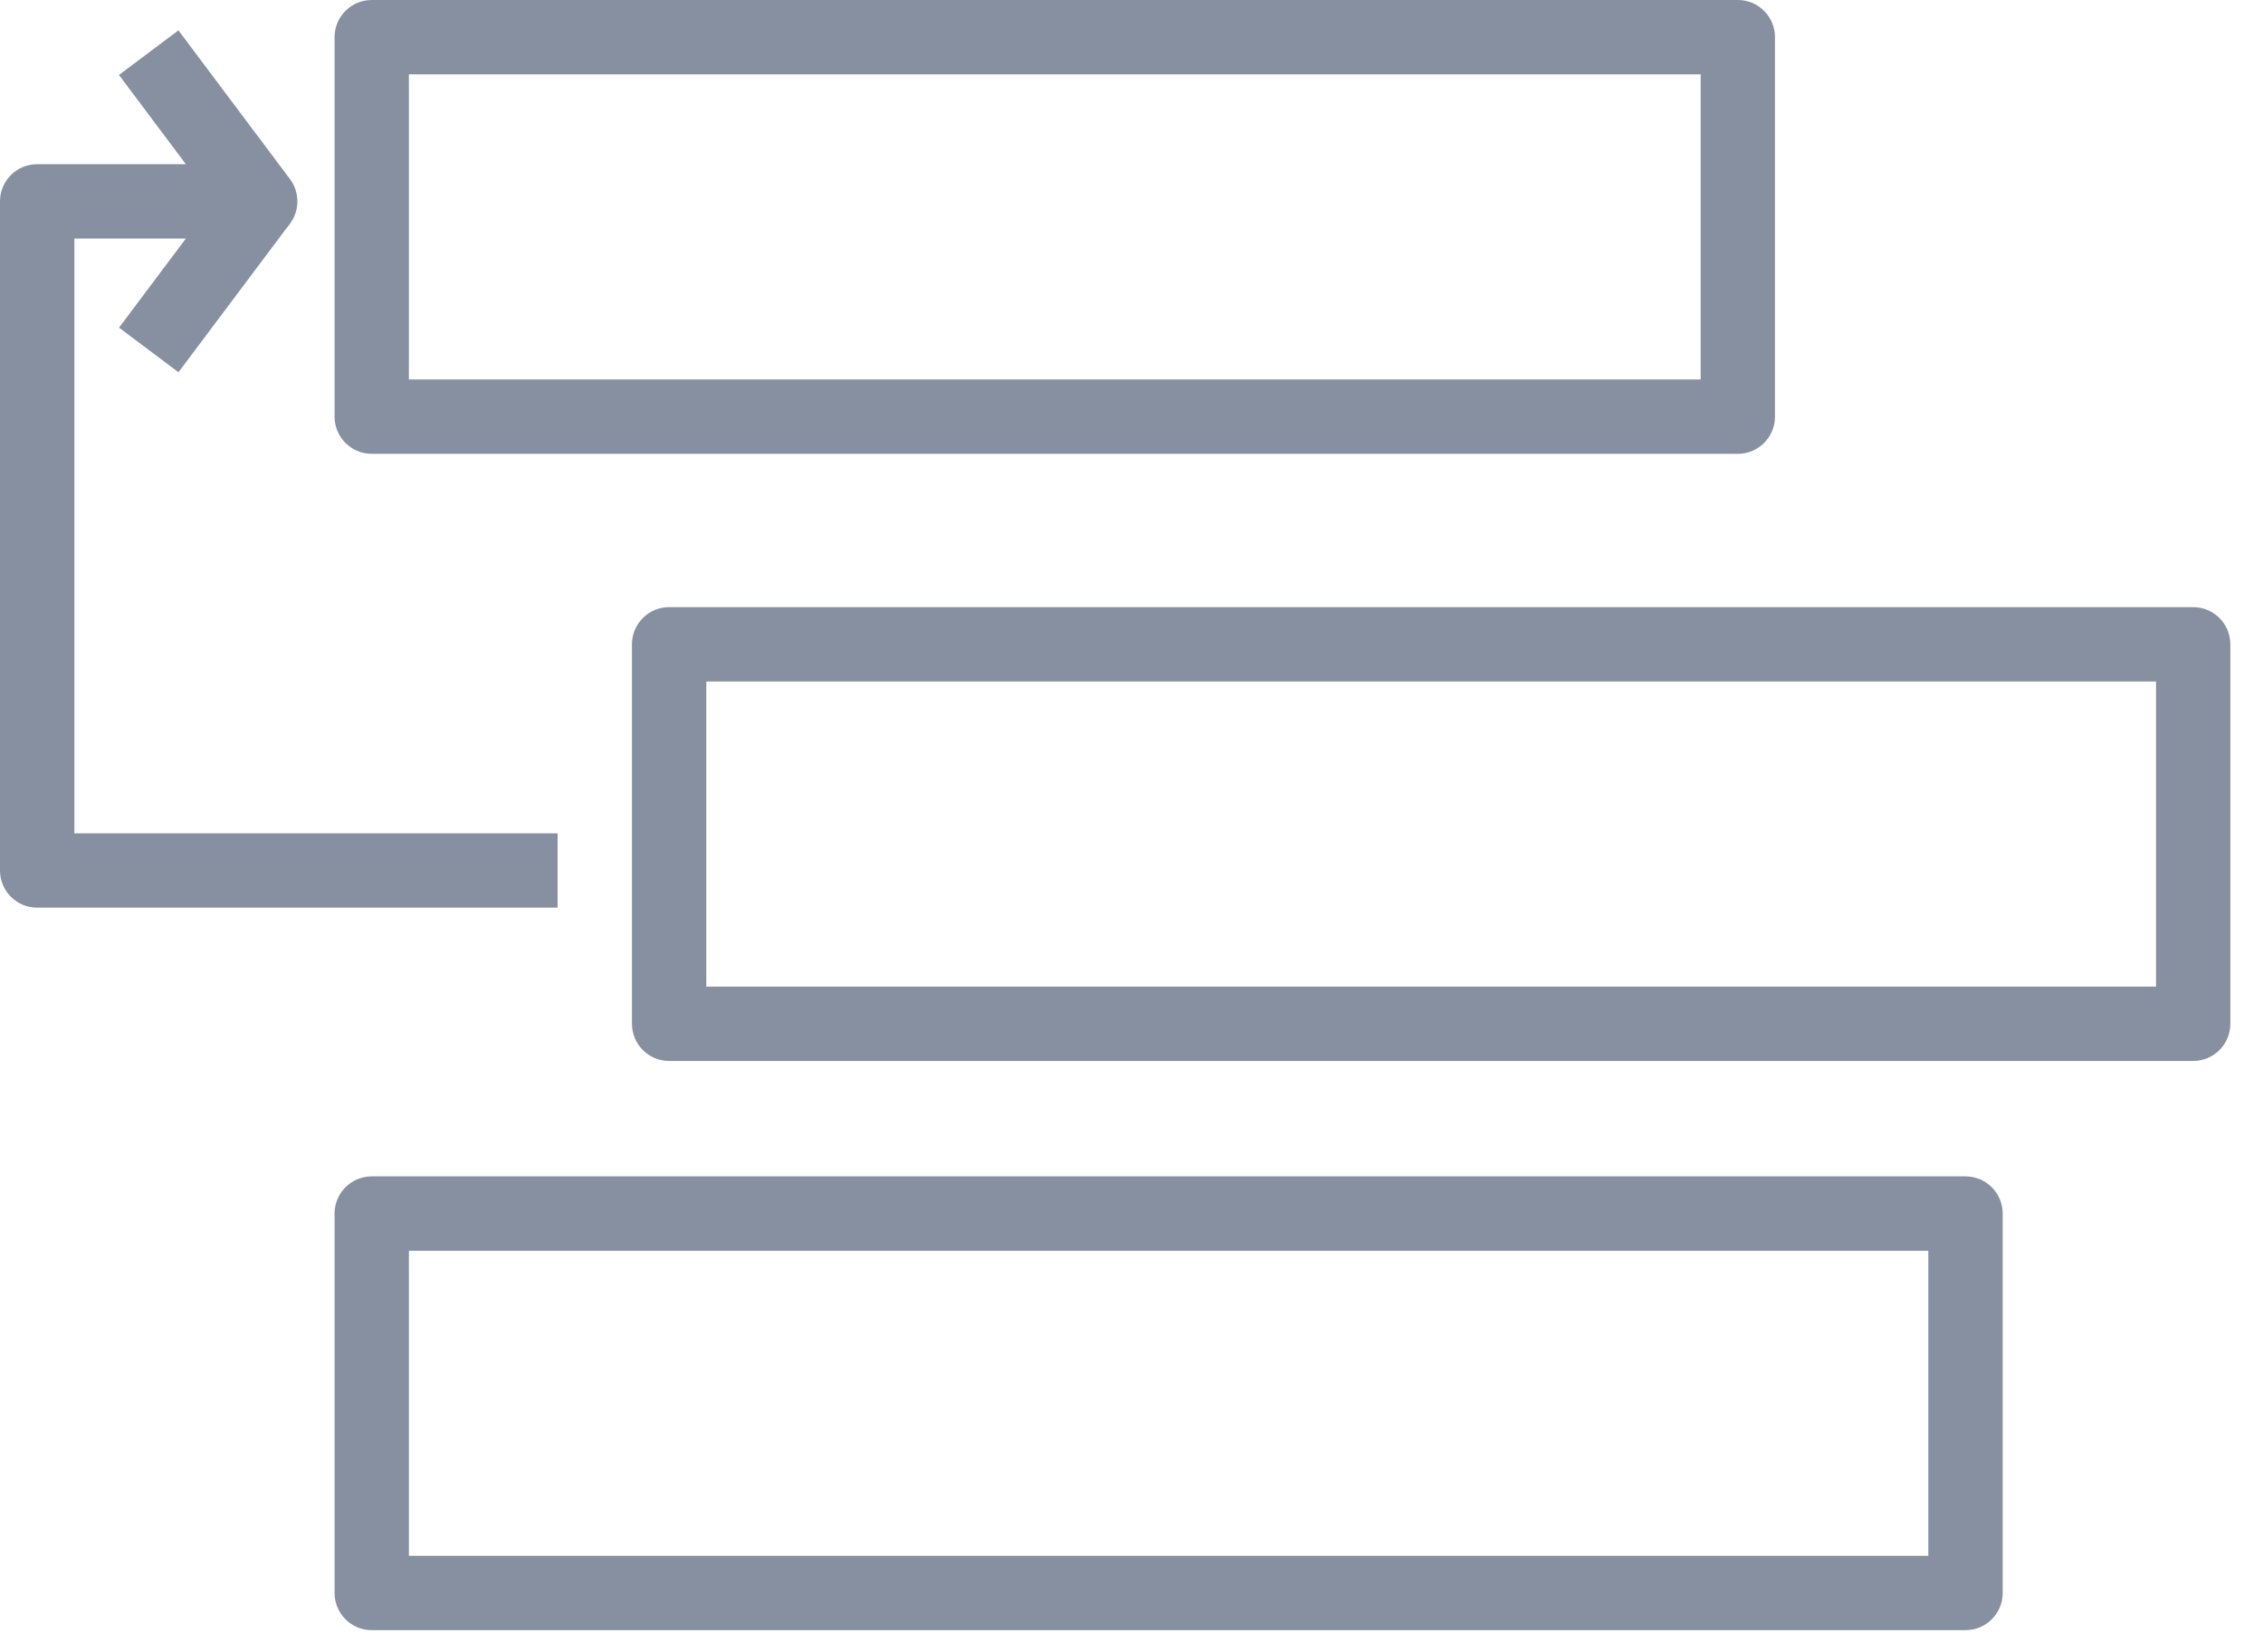
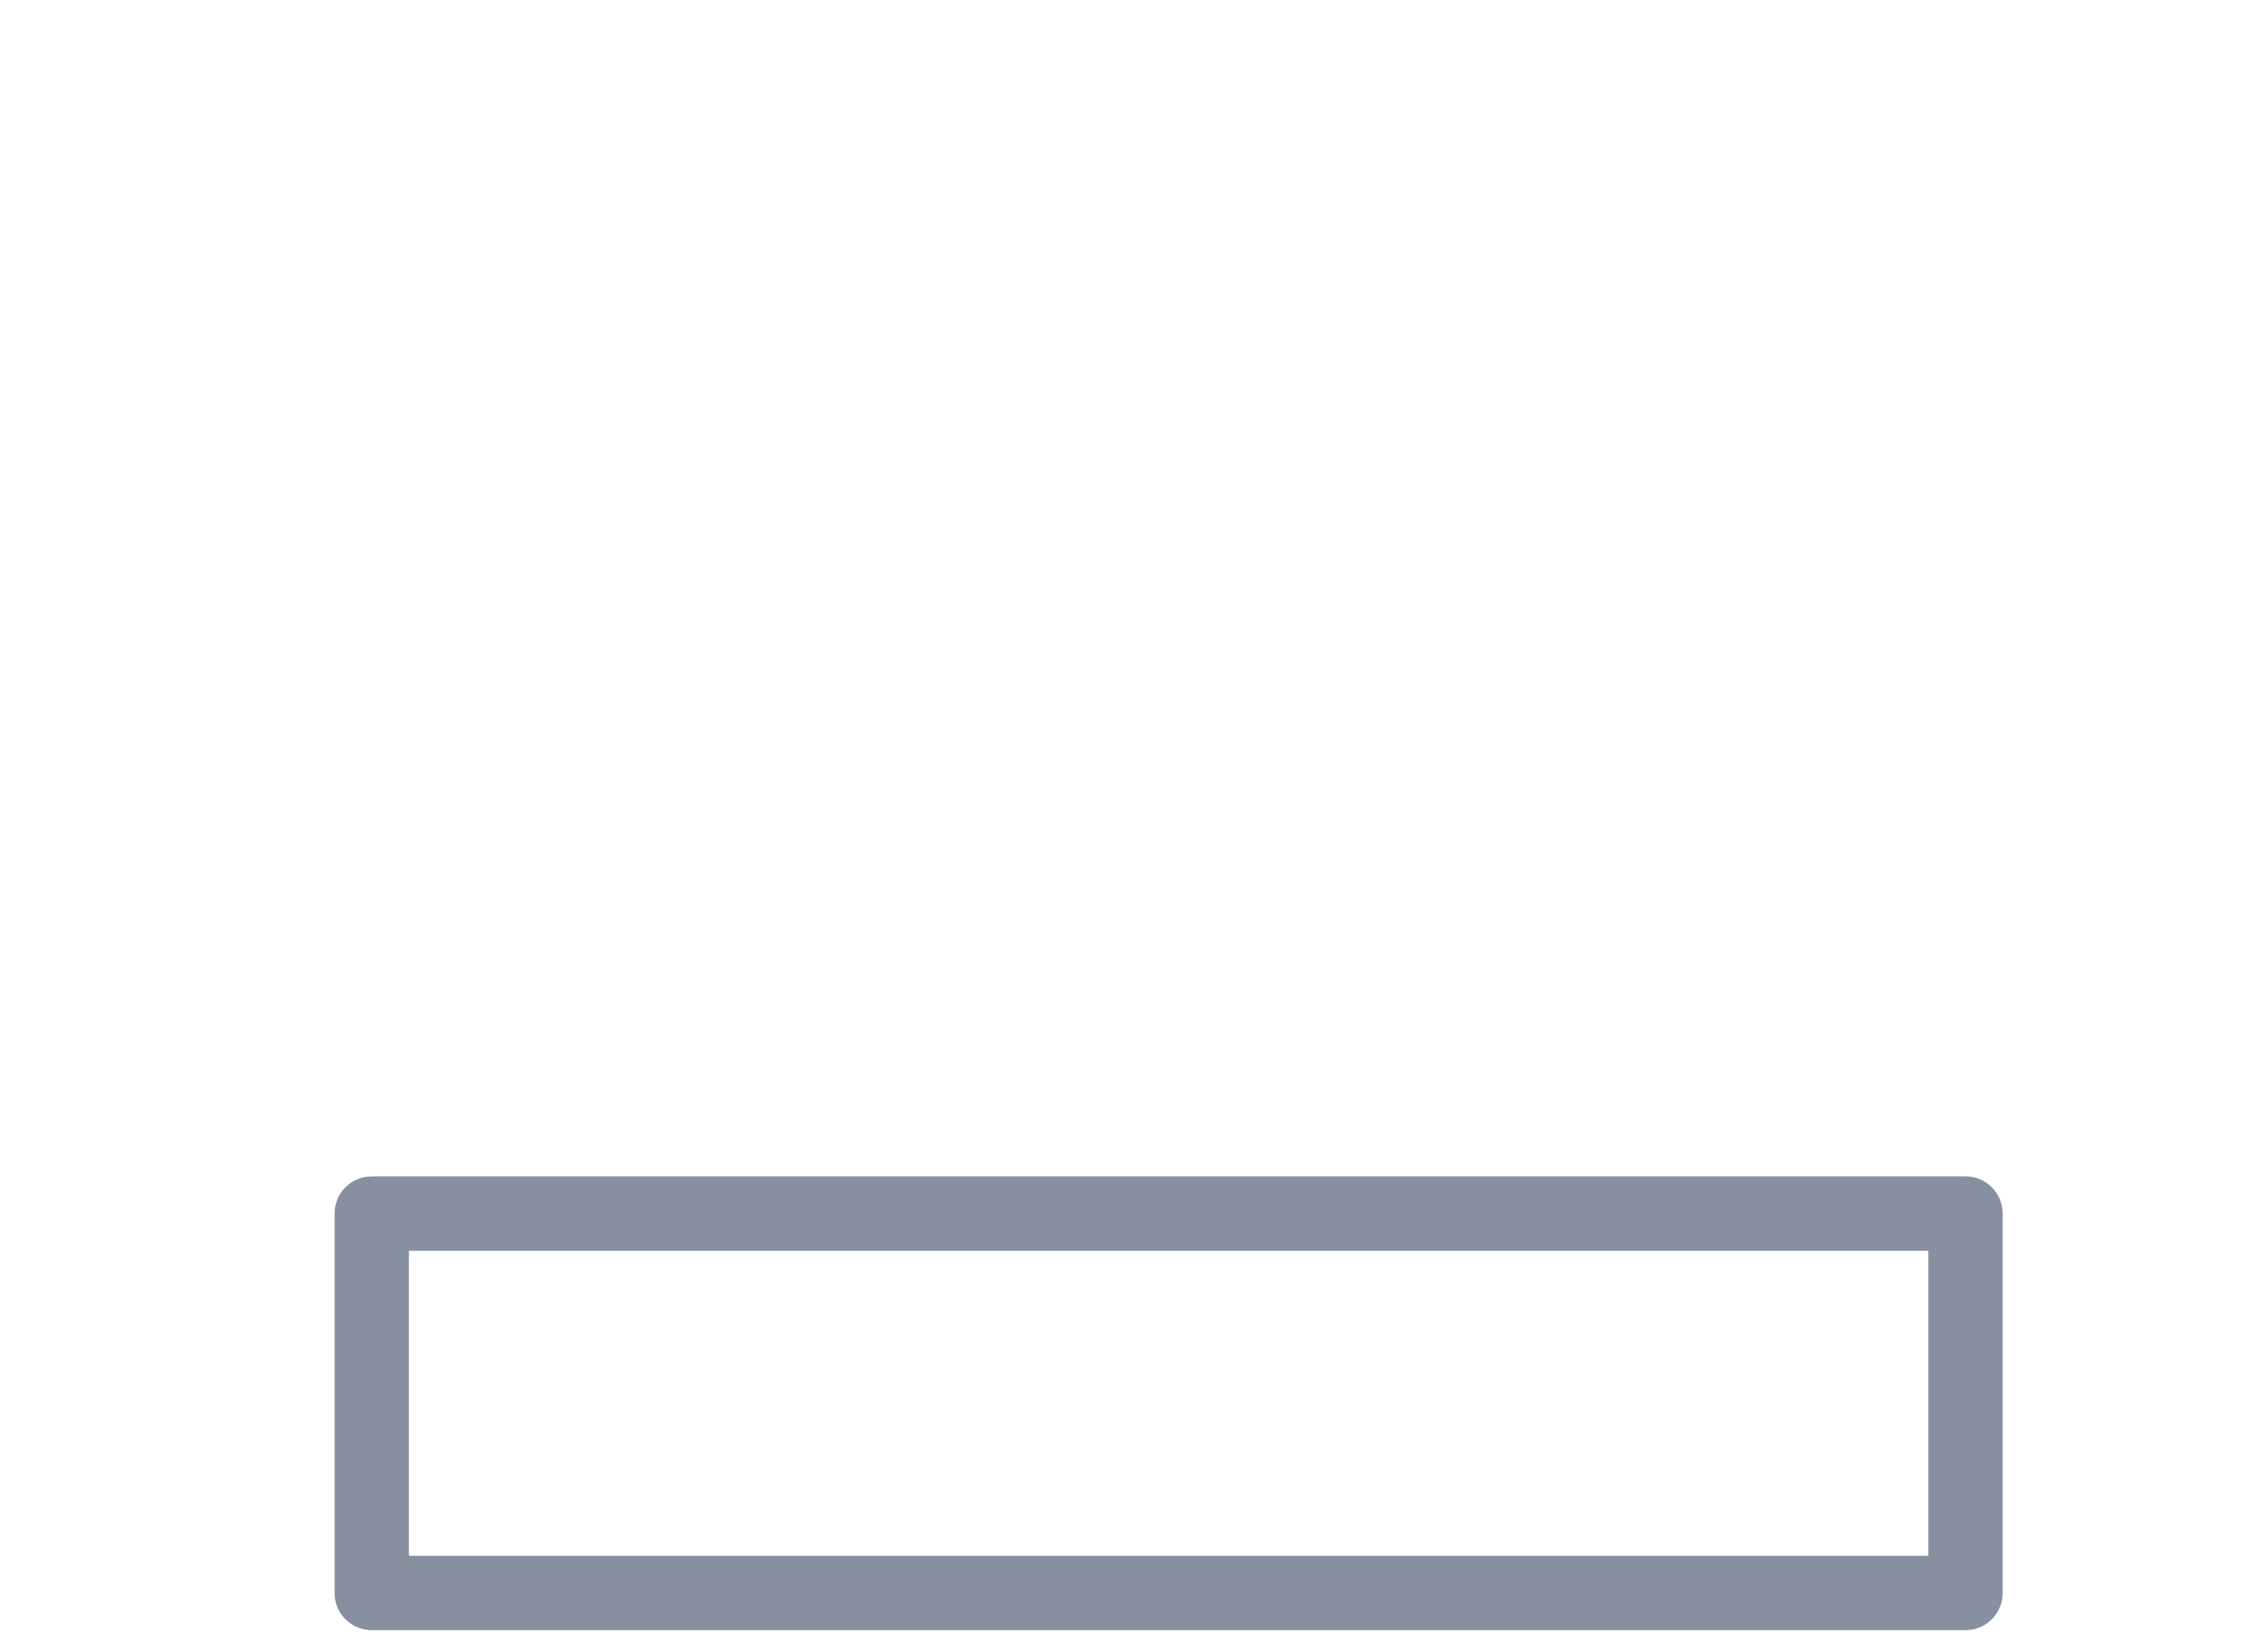
<svg xmlns="http://www.w3.org/2000/svg" width="63px" height="46px" viewBox="0 0 63 46" version="1.1">
  <title>prioritize</title>
  <g id="Page-1" stroke="none" stroke-width="1" fill="none" fill-rule="evenodd">
    <g id="OmniCrane-web-v5" transform="translate(-410, -4054)" fill="#8690A0" fill-rule="nonzero">
      <g id="prioritize" transform="translate(410, 4054)">
-         <path d="M48.38,12.634 L10.349,12.634 C9.777,12.634 9.314,12.17 9.314,11.599 L9.314,1.035 C9.314,0.463 9.777,0 10.349,0 L48.38,0 C48.951,0 49.414,0.463 49.414,1.035 L49.414,11.599 C49.414,12.17 48.951,12.634 48.38,12.634 L48.38,12.634 Z M11.383,10.564 L47.345,10.564 L47.345,2.07 L11.383,2.07 L11.383,10.564 Z" id="Shape" />
-         <path d="M61.057,29.536 L18.627,29.536 C18.056,29.536 17.593,29.072 17.593,28.501 L17.593,17.937 C17.593,17.366 18.056,16.902 18.627,16.902 L61.057,16.902 C61.628,16.902 62.091,17.366 62.091,17.937 L62.091,28.501 C62.091,29.072 61.628,29.536 61.057,29.536 Z M19.662,27.466 L60.022,27.466 L60.022,18.972 L19.662,18.972 L19.662,27.466 Z" id="Shape" />
        <path d="M54.718,45.382 L10.349,45.382 C9.777,45.382 9.314,44.919 9.314,44.347 L9.314,33.784 C9.314,33.213 9.777,32.749 10.349,32.749 L54.718,32.749 C55.29,32.749 55.753,33.213 55.753,33.784 L55.753,44.347 C55.753,44.919 55.289,45.382 54.718,45.382 Z M11.383,43.312 L53.683,43.312 L53.683,34.819 L11.383,34.819 L11.383,43.312 Z" id="Shape" />
-         <path d="M15.523,25.268 L1.035,25.268 C0.463,25.268 0,24.805 0,24.233 L0,5.606 C0,5.034 0.463,4.571 1.035,4.571 L5.174,4.571 L3.312,2.087 L4.967,0.845 L8.072,4.985 C8.307,5.299 8.345,5.718 8.17,6.069 C7.994,6.42 7.636,6.641 7.244,6.641 L2.07,6.641 L2.07,23.199 L15.523,23.199 L15.523,25.268 Z" id="Path" />
-         <polygon id="Path" transform="translate(5.693, 7.672) rotate(-53.13) translate(-5.693, -7.672) " points="3.106 6.638 8.28 6.638 8.28 8.707 3.106 8.707" />
      </g>
    </g>
  </g>
</svg>